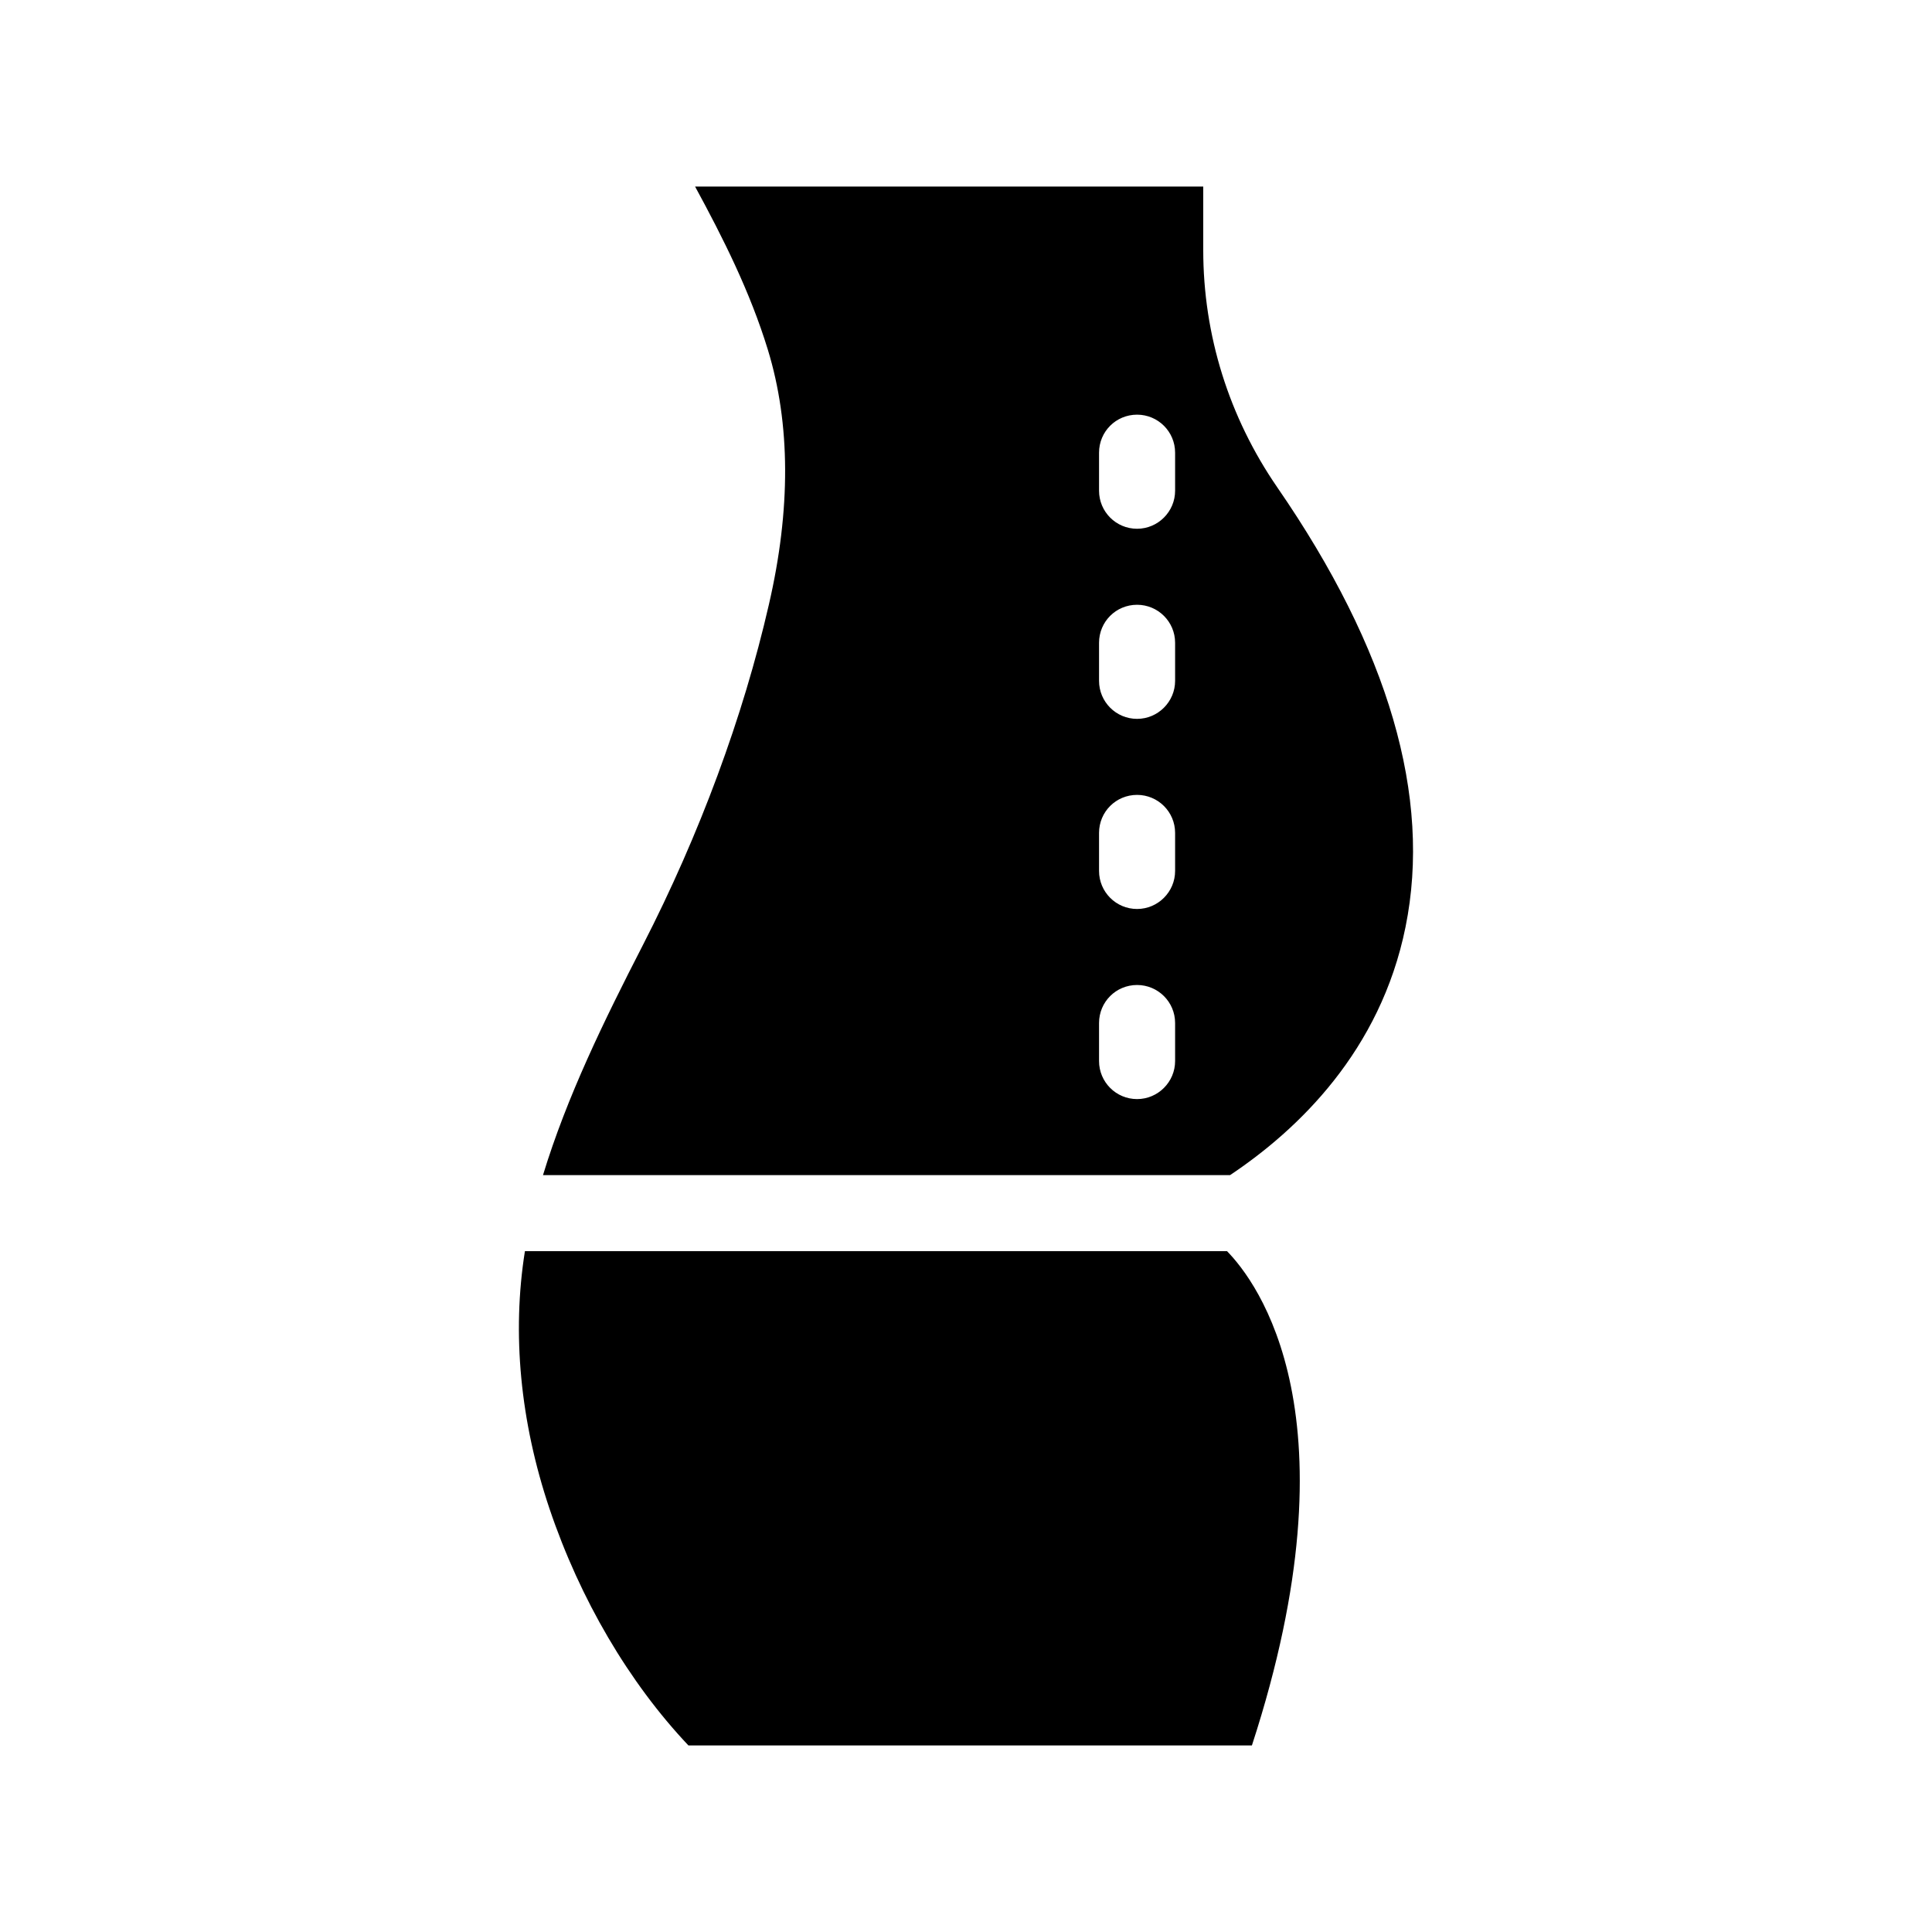
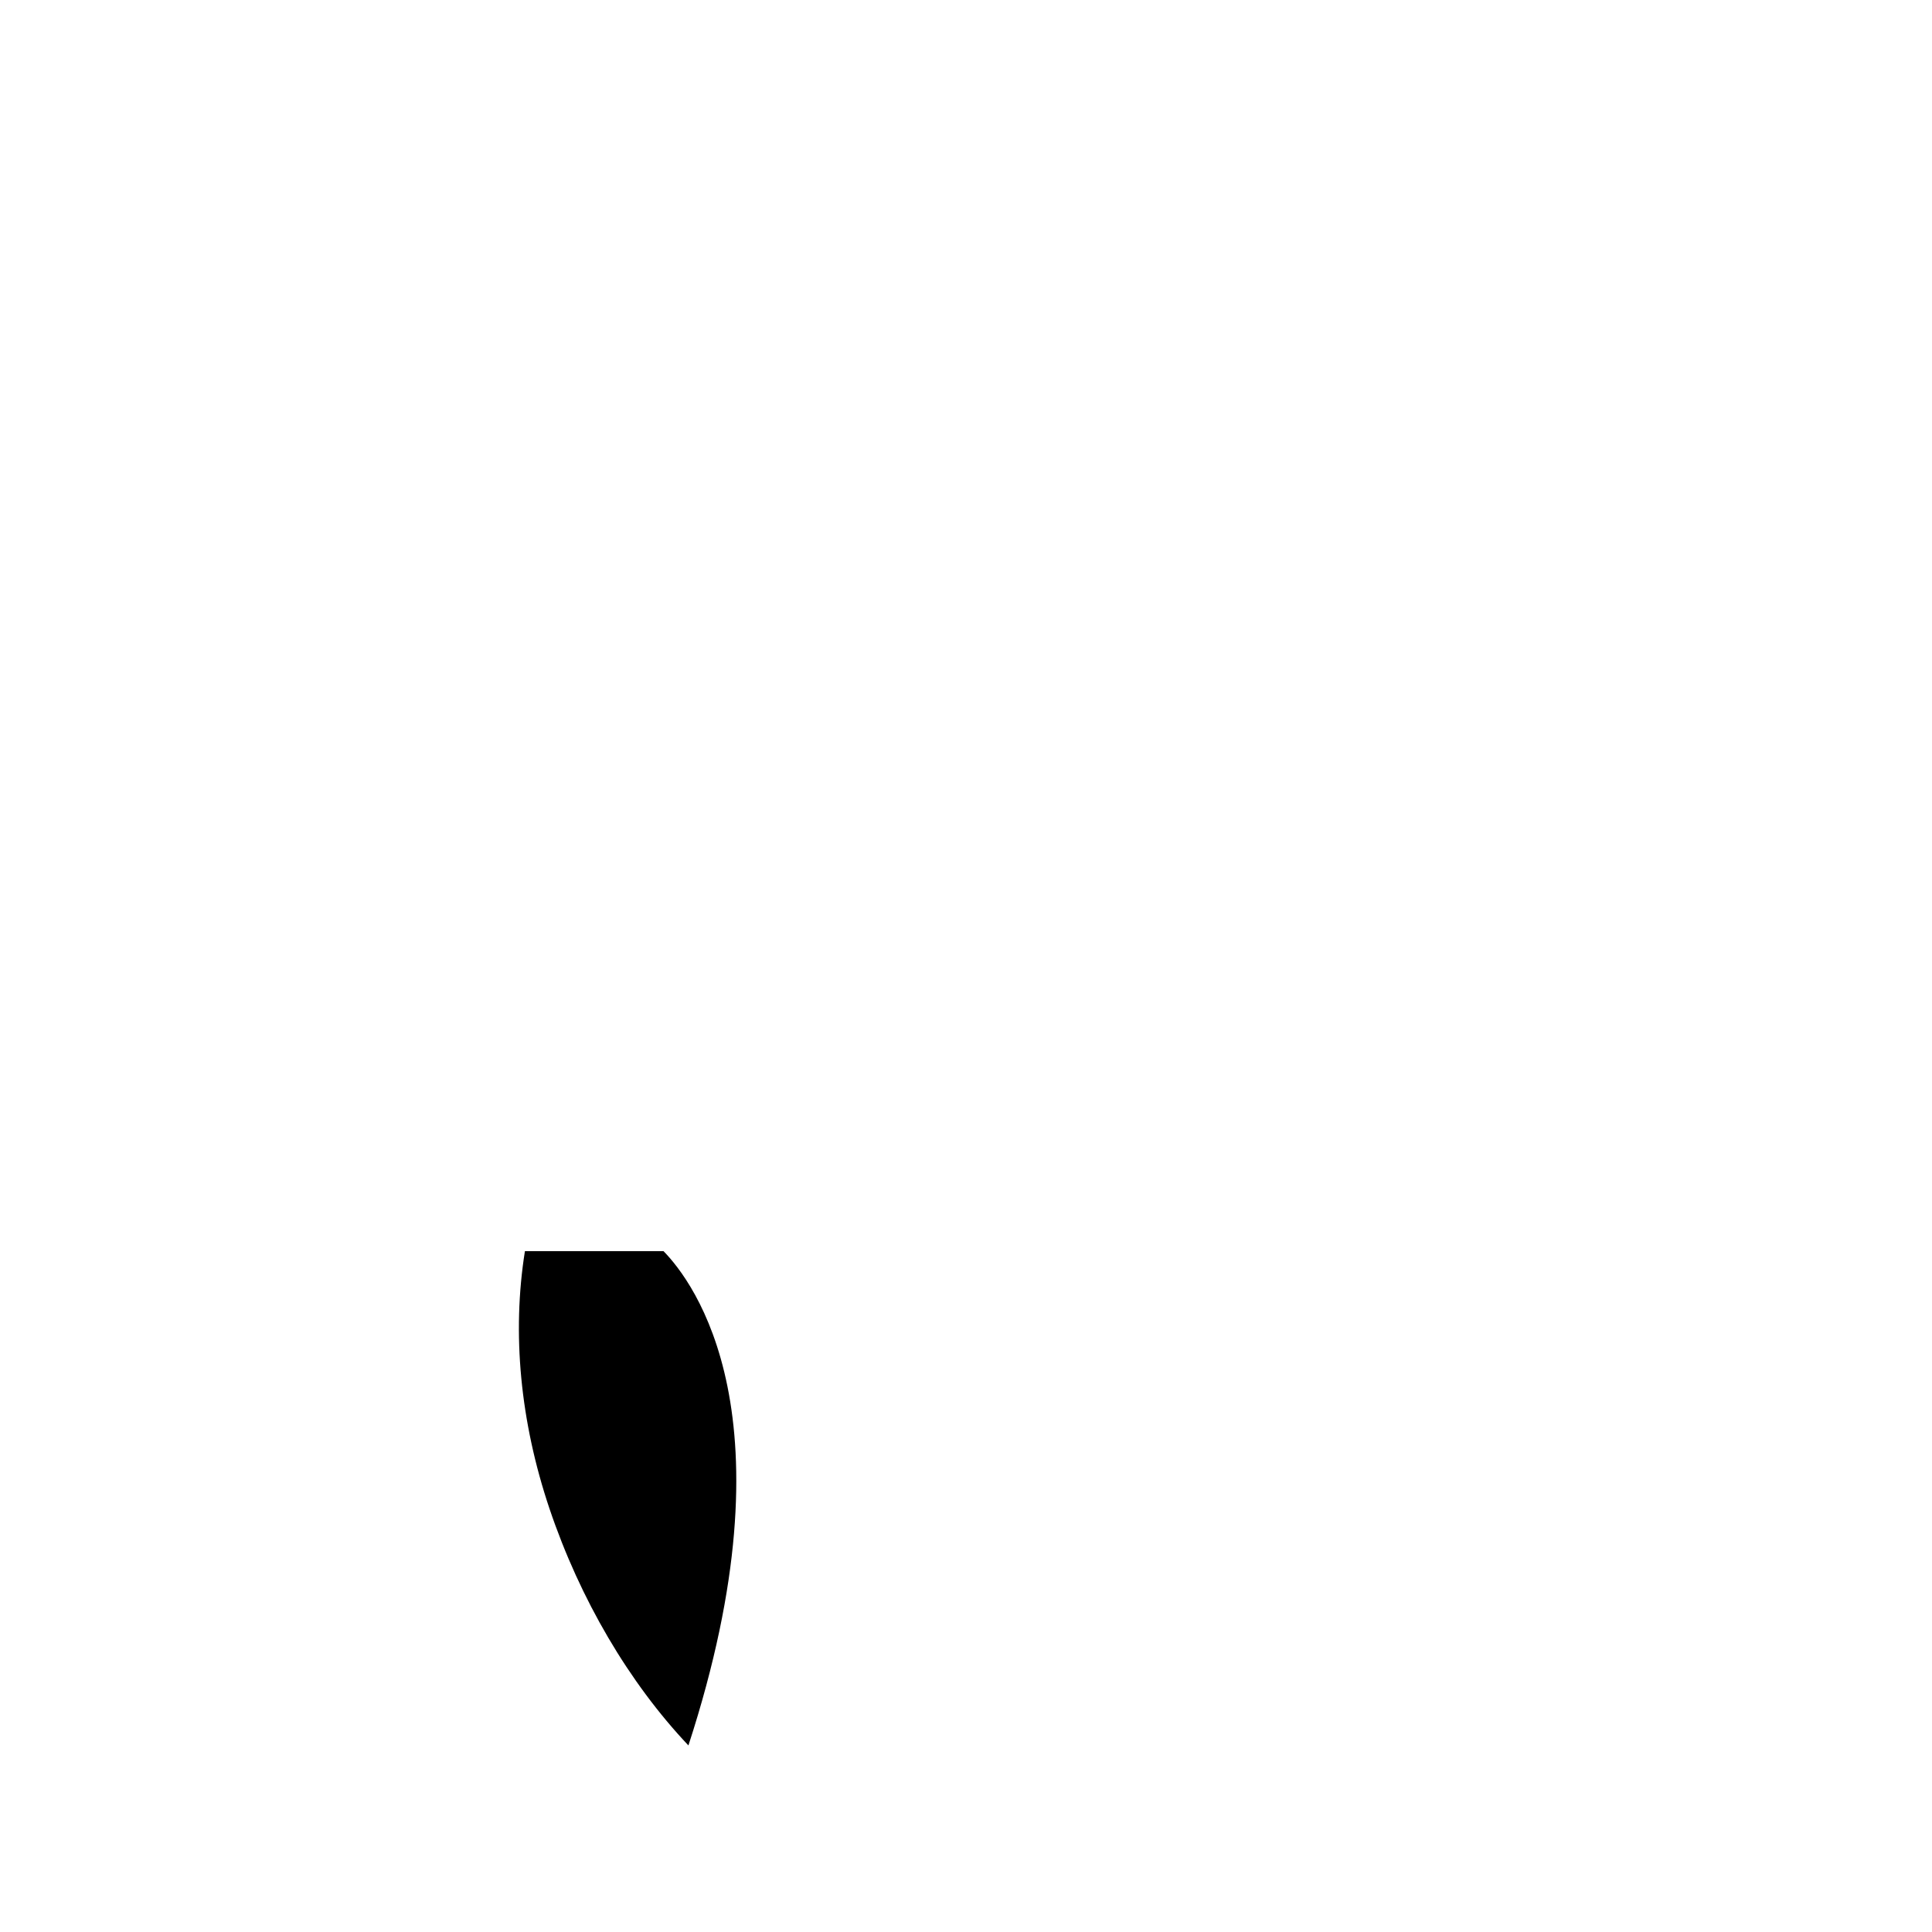
<svg xmlns="http://www.w3.org/2000/svg" fill="#000000" width="800px" height="800px" version="1.1" viewBox="144 144 512 512">
  <g>
-     <path d="m482.52 273.19c-12.848-18.641-19.648-40.406-19.648-62.926v-16.828h-134.67c7.457 13.703 14.609 27.961 19.297 43.277 5.996 19.598 6.098 42.32 0.25 67.562-6.801 29.676-18.34 60.859-33.352 90.133-10.379 20.203-20.152 40.203-26.5 61.012h182.08c18.035-12.043 39.852-32.898 46.5-65.746 7-34.465-4.434-73.664-33.957-116.48zm-27.105 152c0 5.543-4.535 10.078-10.078 10.078-5.594 0-10.078-4.535-10.078-10.078v-10.078c0-5.594 4.484-10.078 10.078-10.078 5.543 0 10.078 4.484 10.078 10.078zm0-50.379c0 5.543-4.535 10.078-10.078 10.078-5.594 0-10.078-4.535-10.078-10.078v-10.078c0-5.594 4.484-10.078 10.078-10.078 5.543 0 10.078 4.484 10.078 10.078zm0-50.383c0 5.543-4.535 10.078-10.078 10.078-5.594 0-10.078-4.535-10.078-10.078v-10.078c0-5.594 4.484-10.078 10.078-10.078 5.543 0 10.078 4.484 10.078 10.078zm0-50.379c0 5.543-4.535 10.078-10.078 10.078-5.594 0-10.078-4.535-10.078-10.078v-10.078c0-5.594 4.484-10.078 10.078-10.078 5.543 0 10.078 4.484 10.078 10.078z" />
-     <path d="m283.11 475.57c-3.477 21.766-1.258 45.141 6.5 68.215 8.113 24.082 21.109 46.148 36.828 62.773h149.33c28.414-87.211 1.359-122.88-6.602-130.99z" />
+     <path d="m283.11 475.57c-3.477 21.766-1.258 45.141 6.5 68.215 8.113 24.082 21.109 46.148 36.828 62.773c28.414-87.211 1.359-122.88-6.602-130.99z" />
  </g>
</svg>